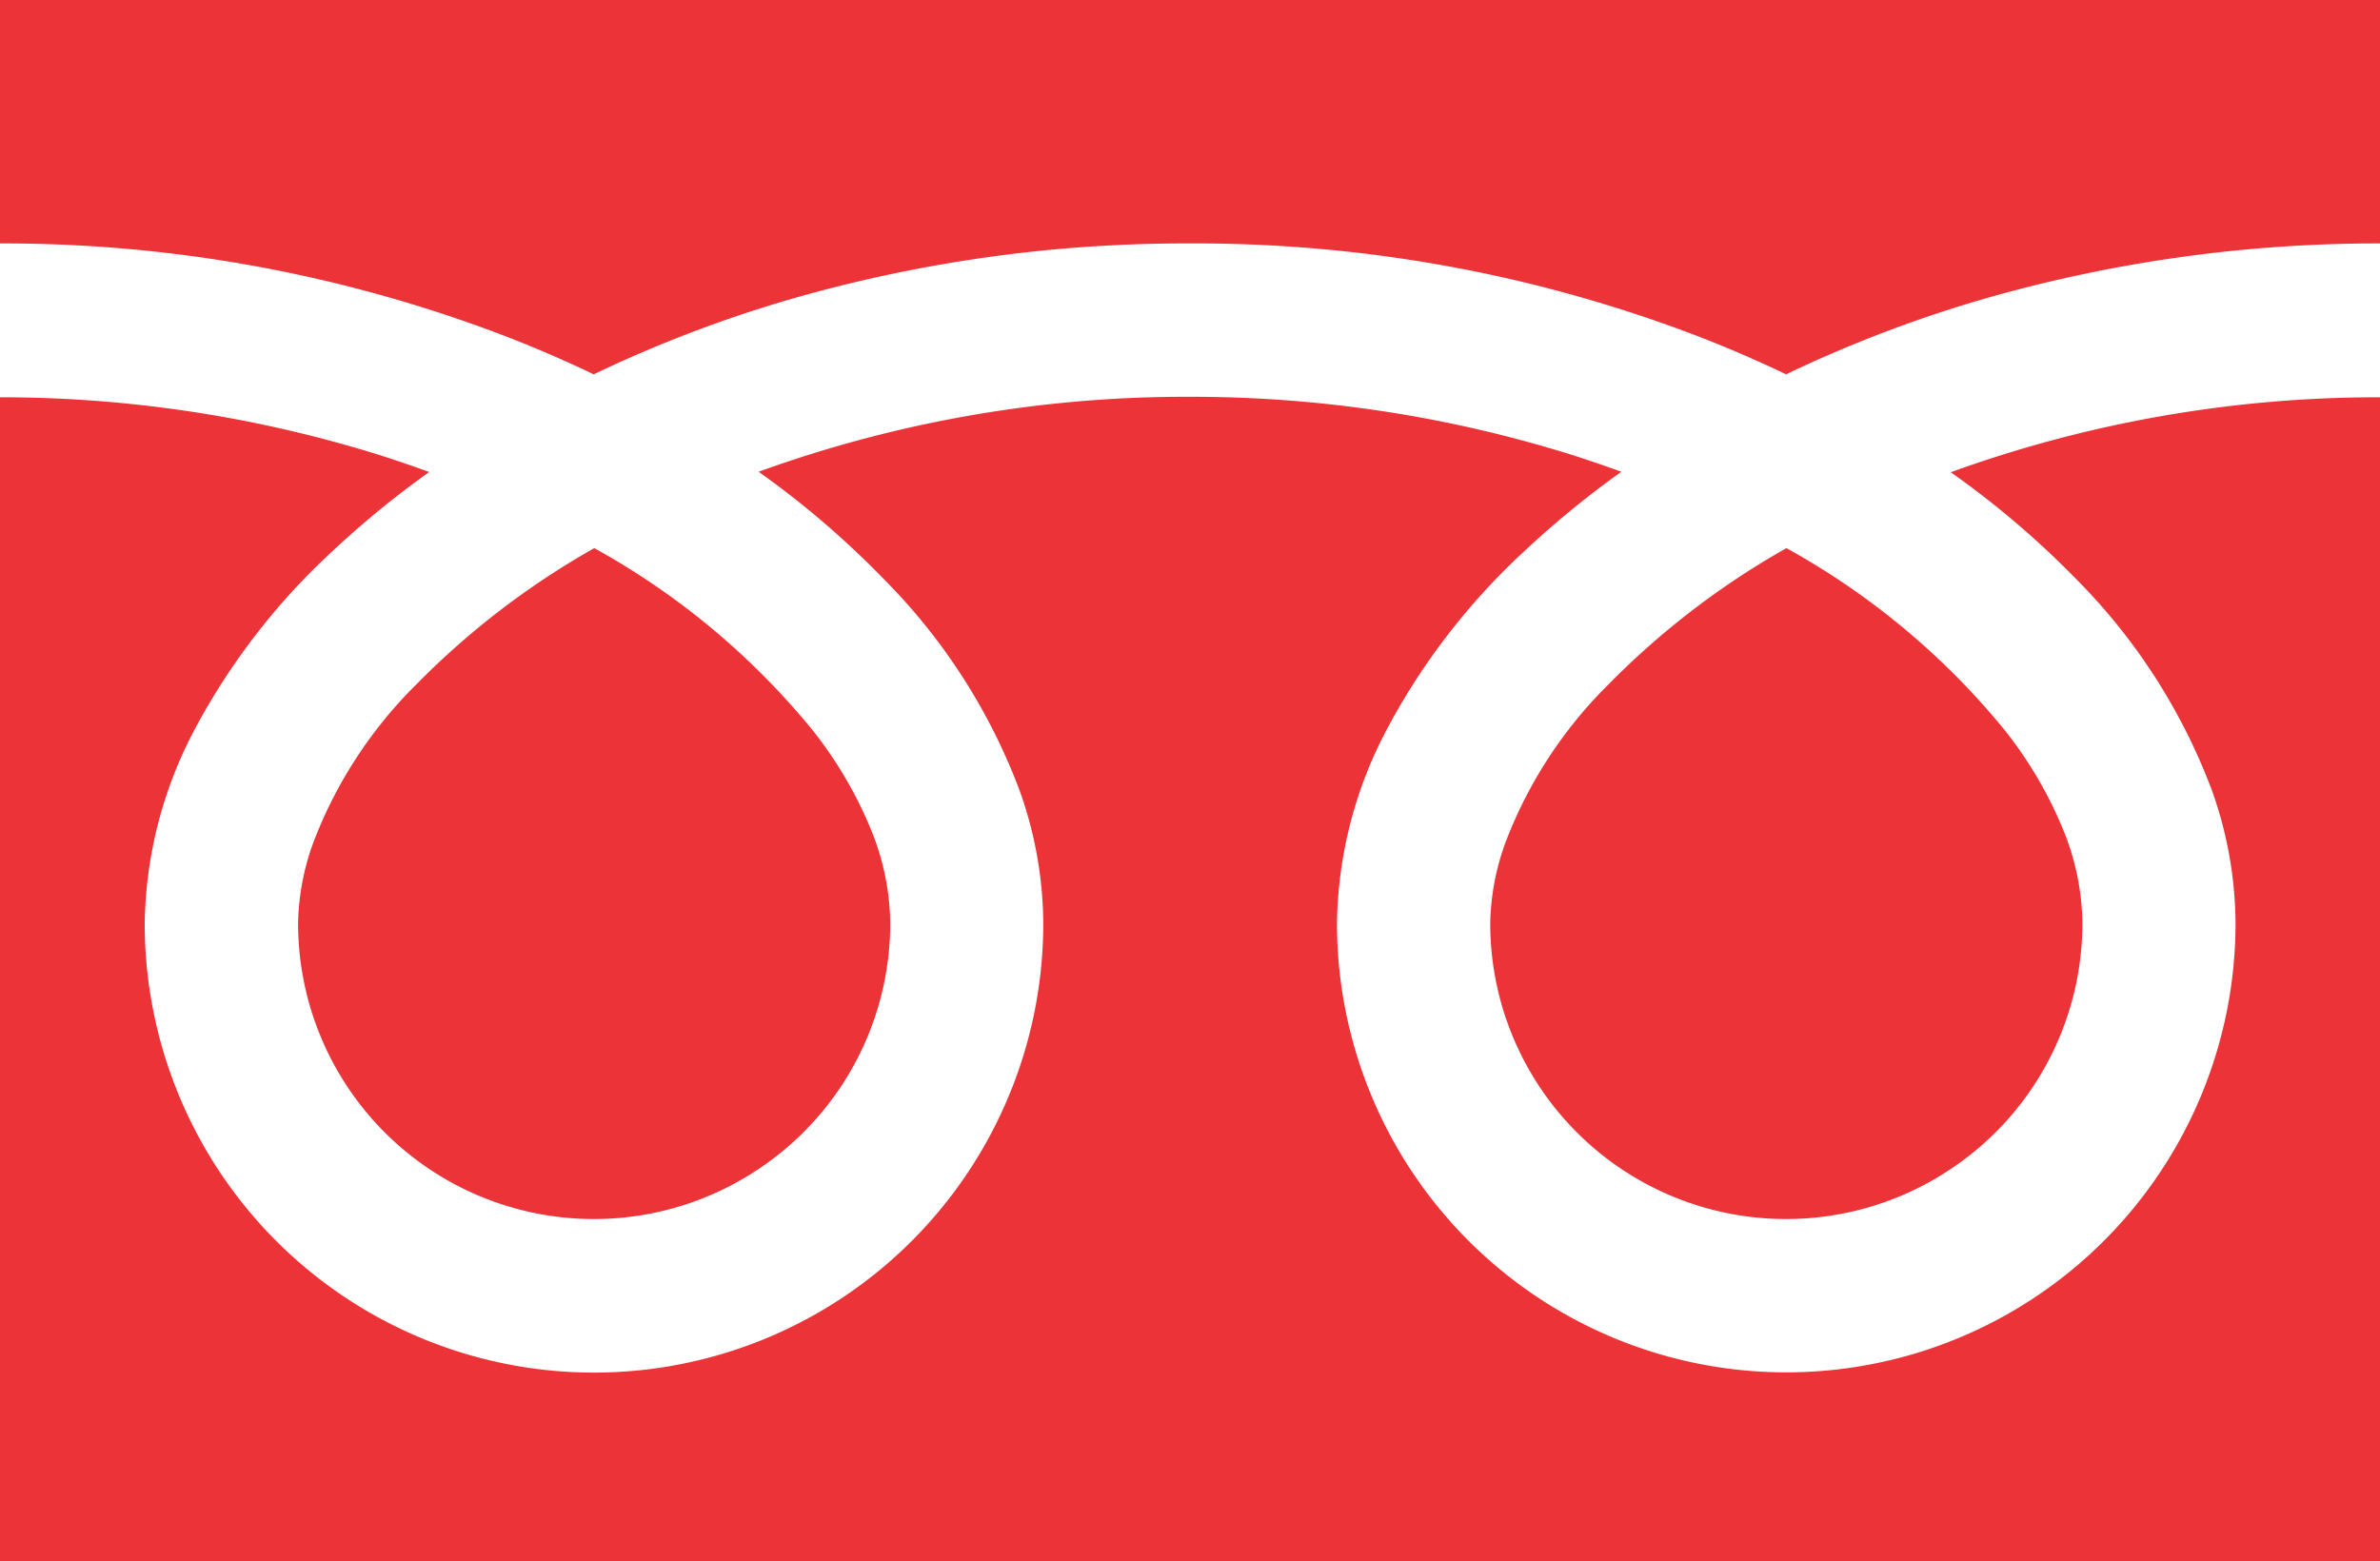
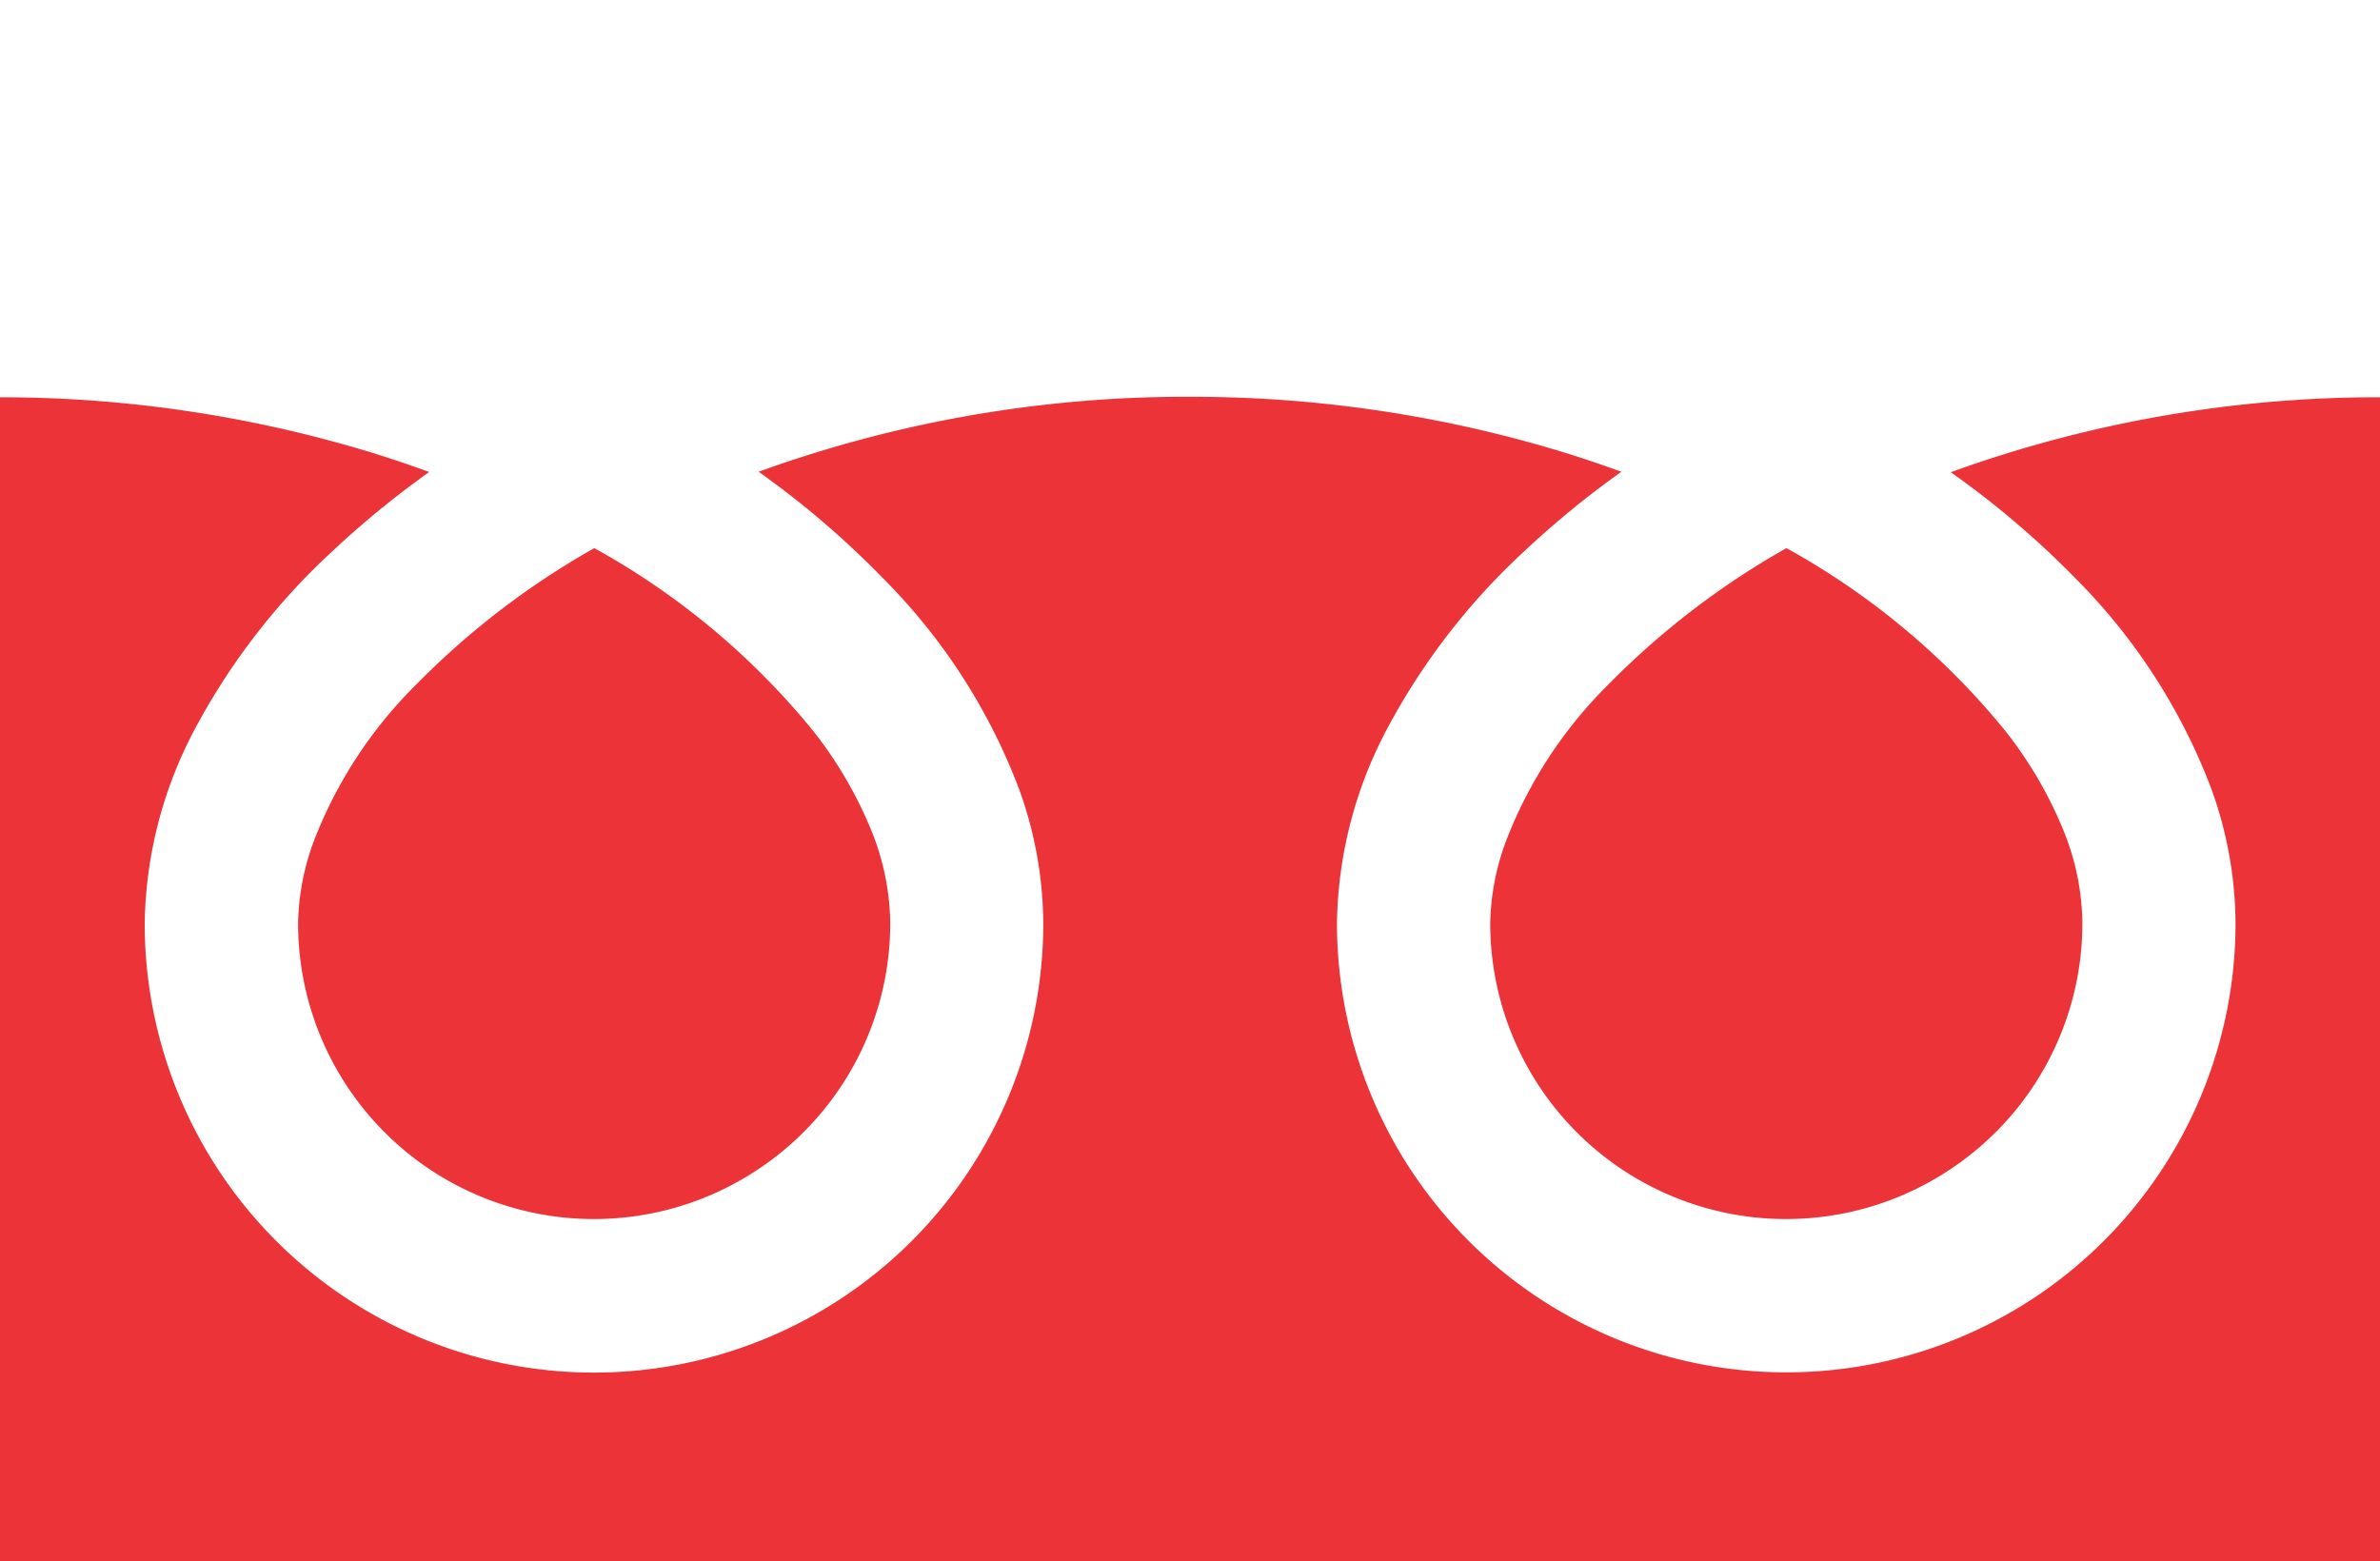
<svg xmlns="http://www.w3.org/2000/svg" width="20" height="13.122" viewBox="0 0 20 13.122">
  <g id="フリーダイヤルのアイコン" transform="translate(0 -88.032)">
-     <path id="パス_12498" data-name="パス 12498" d="M0,88.032v2.046a11.792,11.792,0,0,1,4.3.8q.355.14.689.3a10.9,10.9,0,0,1,1.628-.624A11.972,11.972,0,0,1,10,90.078a11.8,11.8,0,0,1,4.32.8q.355.14.689.3a10.909,10.909,0,0,1,1.628-.624A11.977,11.977,0,0,1,20,90.078V88.032Z" fill="#ec3338" />
    <path id="パス_12499" data-name="パス 12499" d="M320.59,209.118a2.486,2.486,0,0,0,3.876,2.062,2.481,2.481,0,0,0,1.1-2.062,2.121,2.121,0,0,0-.16-.782,3.445,3.445,0,0,0-.495-.843,6.287,6.287,0,0,0-1.832-1.527,6.759,6.759,0,0,0-1.5,1.15,3.736,3.736,0,0,0-.856,1.311A2.075,2.075,0,0,0,320.59,209.118Z" transform="translate(-308.067 -113.327)" fill="#ec3338" />
    <path id="パス_12500" data-name="パス 12500" d="M17.443,174.937a5.015,5.015,0,0,1,1.143,1.776,3.366,3.366,0,0,1,.2,1.12,3.775,3.775,0,1,1-7.551,0,3.581,3.581,0,0,1,.433-1.655,5.63,5.63,0,0,1,1.14-1.47,7.847,7.847,0,0,1,.817-.669c-.2-.072-.4-.14-.608-.2A10.694,10.694,0,0,0,10,173.409a10.546,10.546,0,0,0-3.625.63,7.562,7.562,0,0,1,1.05.9,5.019,5.019,0,0,1,1.142,1.776,3.362,3.362,0,0,1,.2,1.12,3.775,3.775,0,1,1-7.551,0,3.582,3.582,0,0,1,.433-1.655,5.631,5.631,0,0,1,1.141-1.47,7.825,7.825,0,0,1,.817-.669c-.2-.072-.4-.14-.608-.2a10.7,10.7,0,0,0-3-.428V183.2H20v-9.787a10.549,10.549,0,0,0-3.607.63A7.558,7.558,0,0,1,17.443,174.937Z" transform="translate(0 -82.042)" fill="#ec3338" />
    <path id="パス_12501" data-name="パス 12501" d="M64.118,209.118a2.486,2.486,0,0,0,3.876,2.062,2.482,2.482,0,0,0,1.1-2.062,2.128,2.128,0,0,0-.16-.782,3.456,3.456,0,0,0-.495-.843,6.292,6.292,0,0,0-1.832-1.527,6.753,6.753,0,0,0-1.5,1.15,3.736,3.736,0,0,0-.856,1.311A2.073,2.073,0,0,0,64.118,209.118Z" transform="translate(-61.613 -113.327)" fill="#ec3338" />
  </g>
</svg>